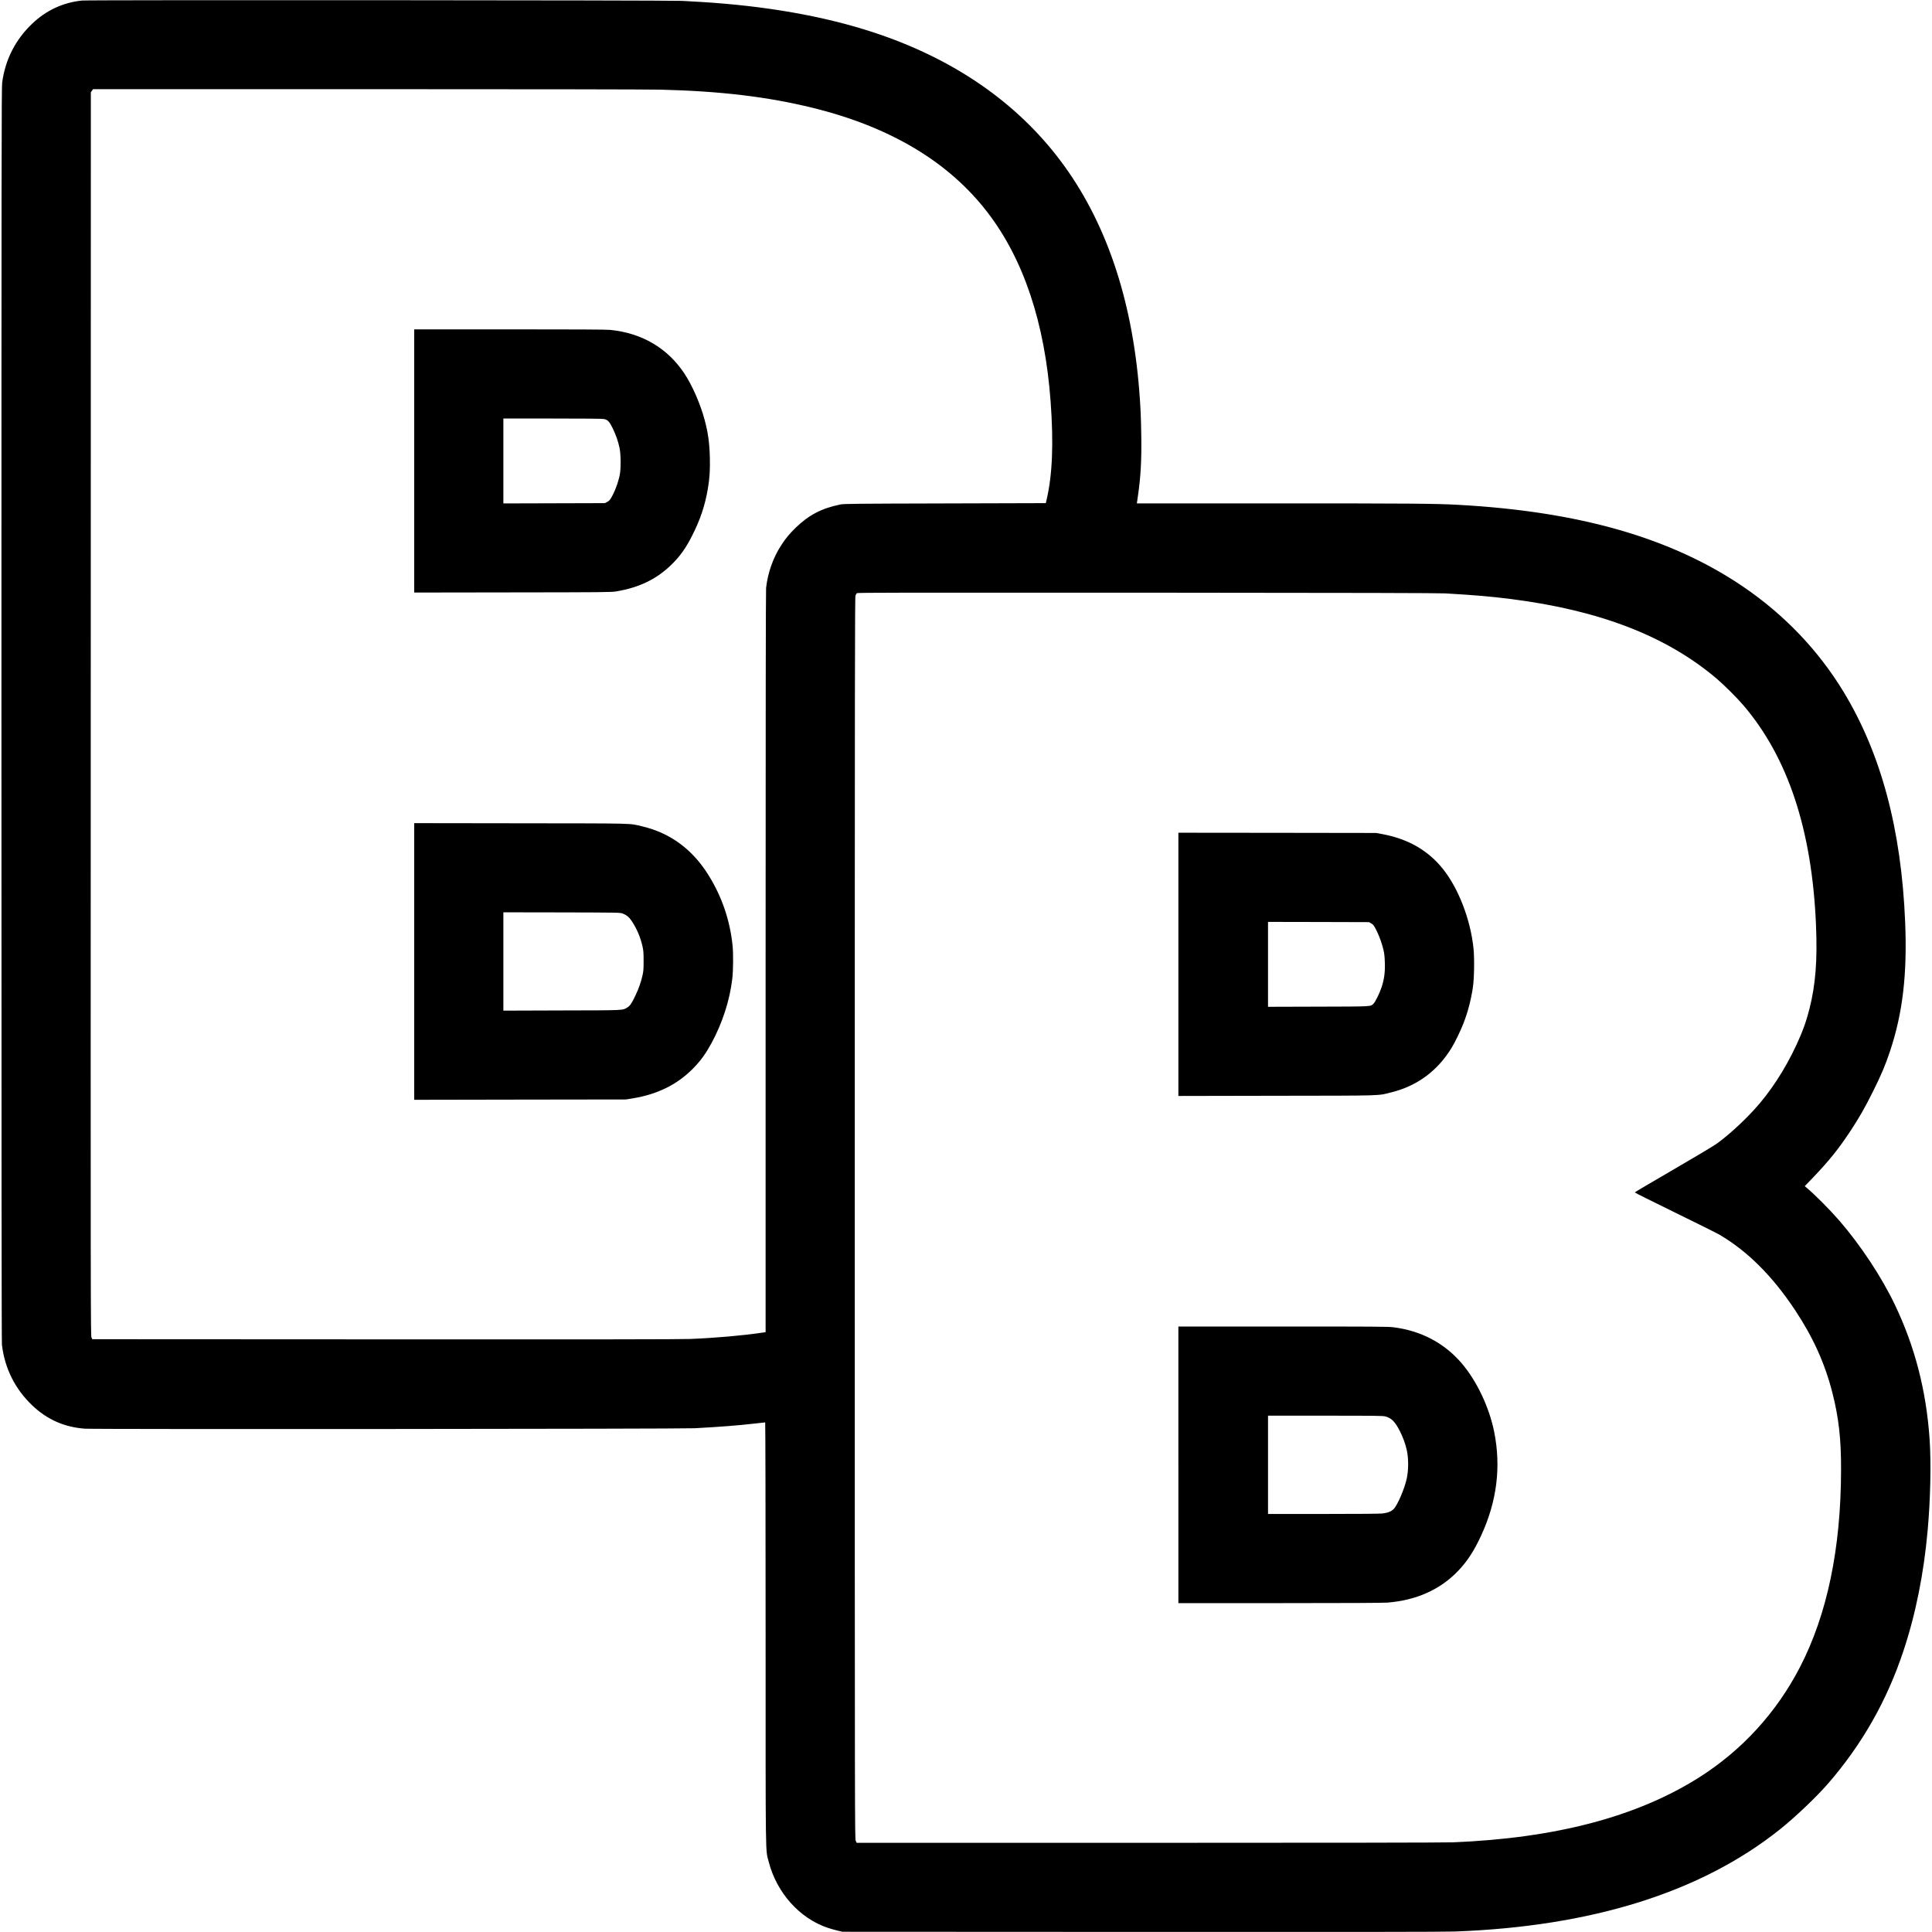
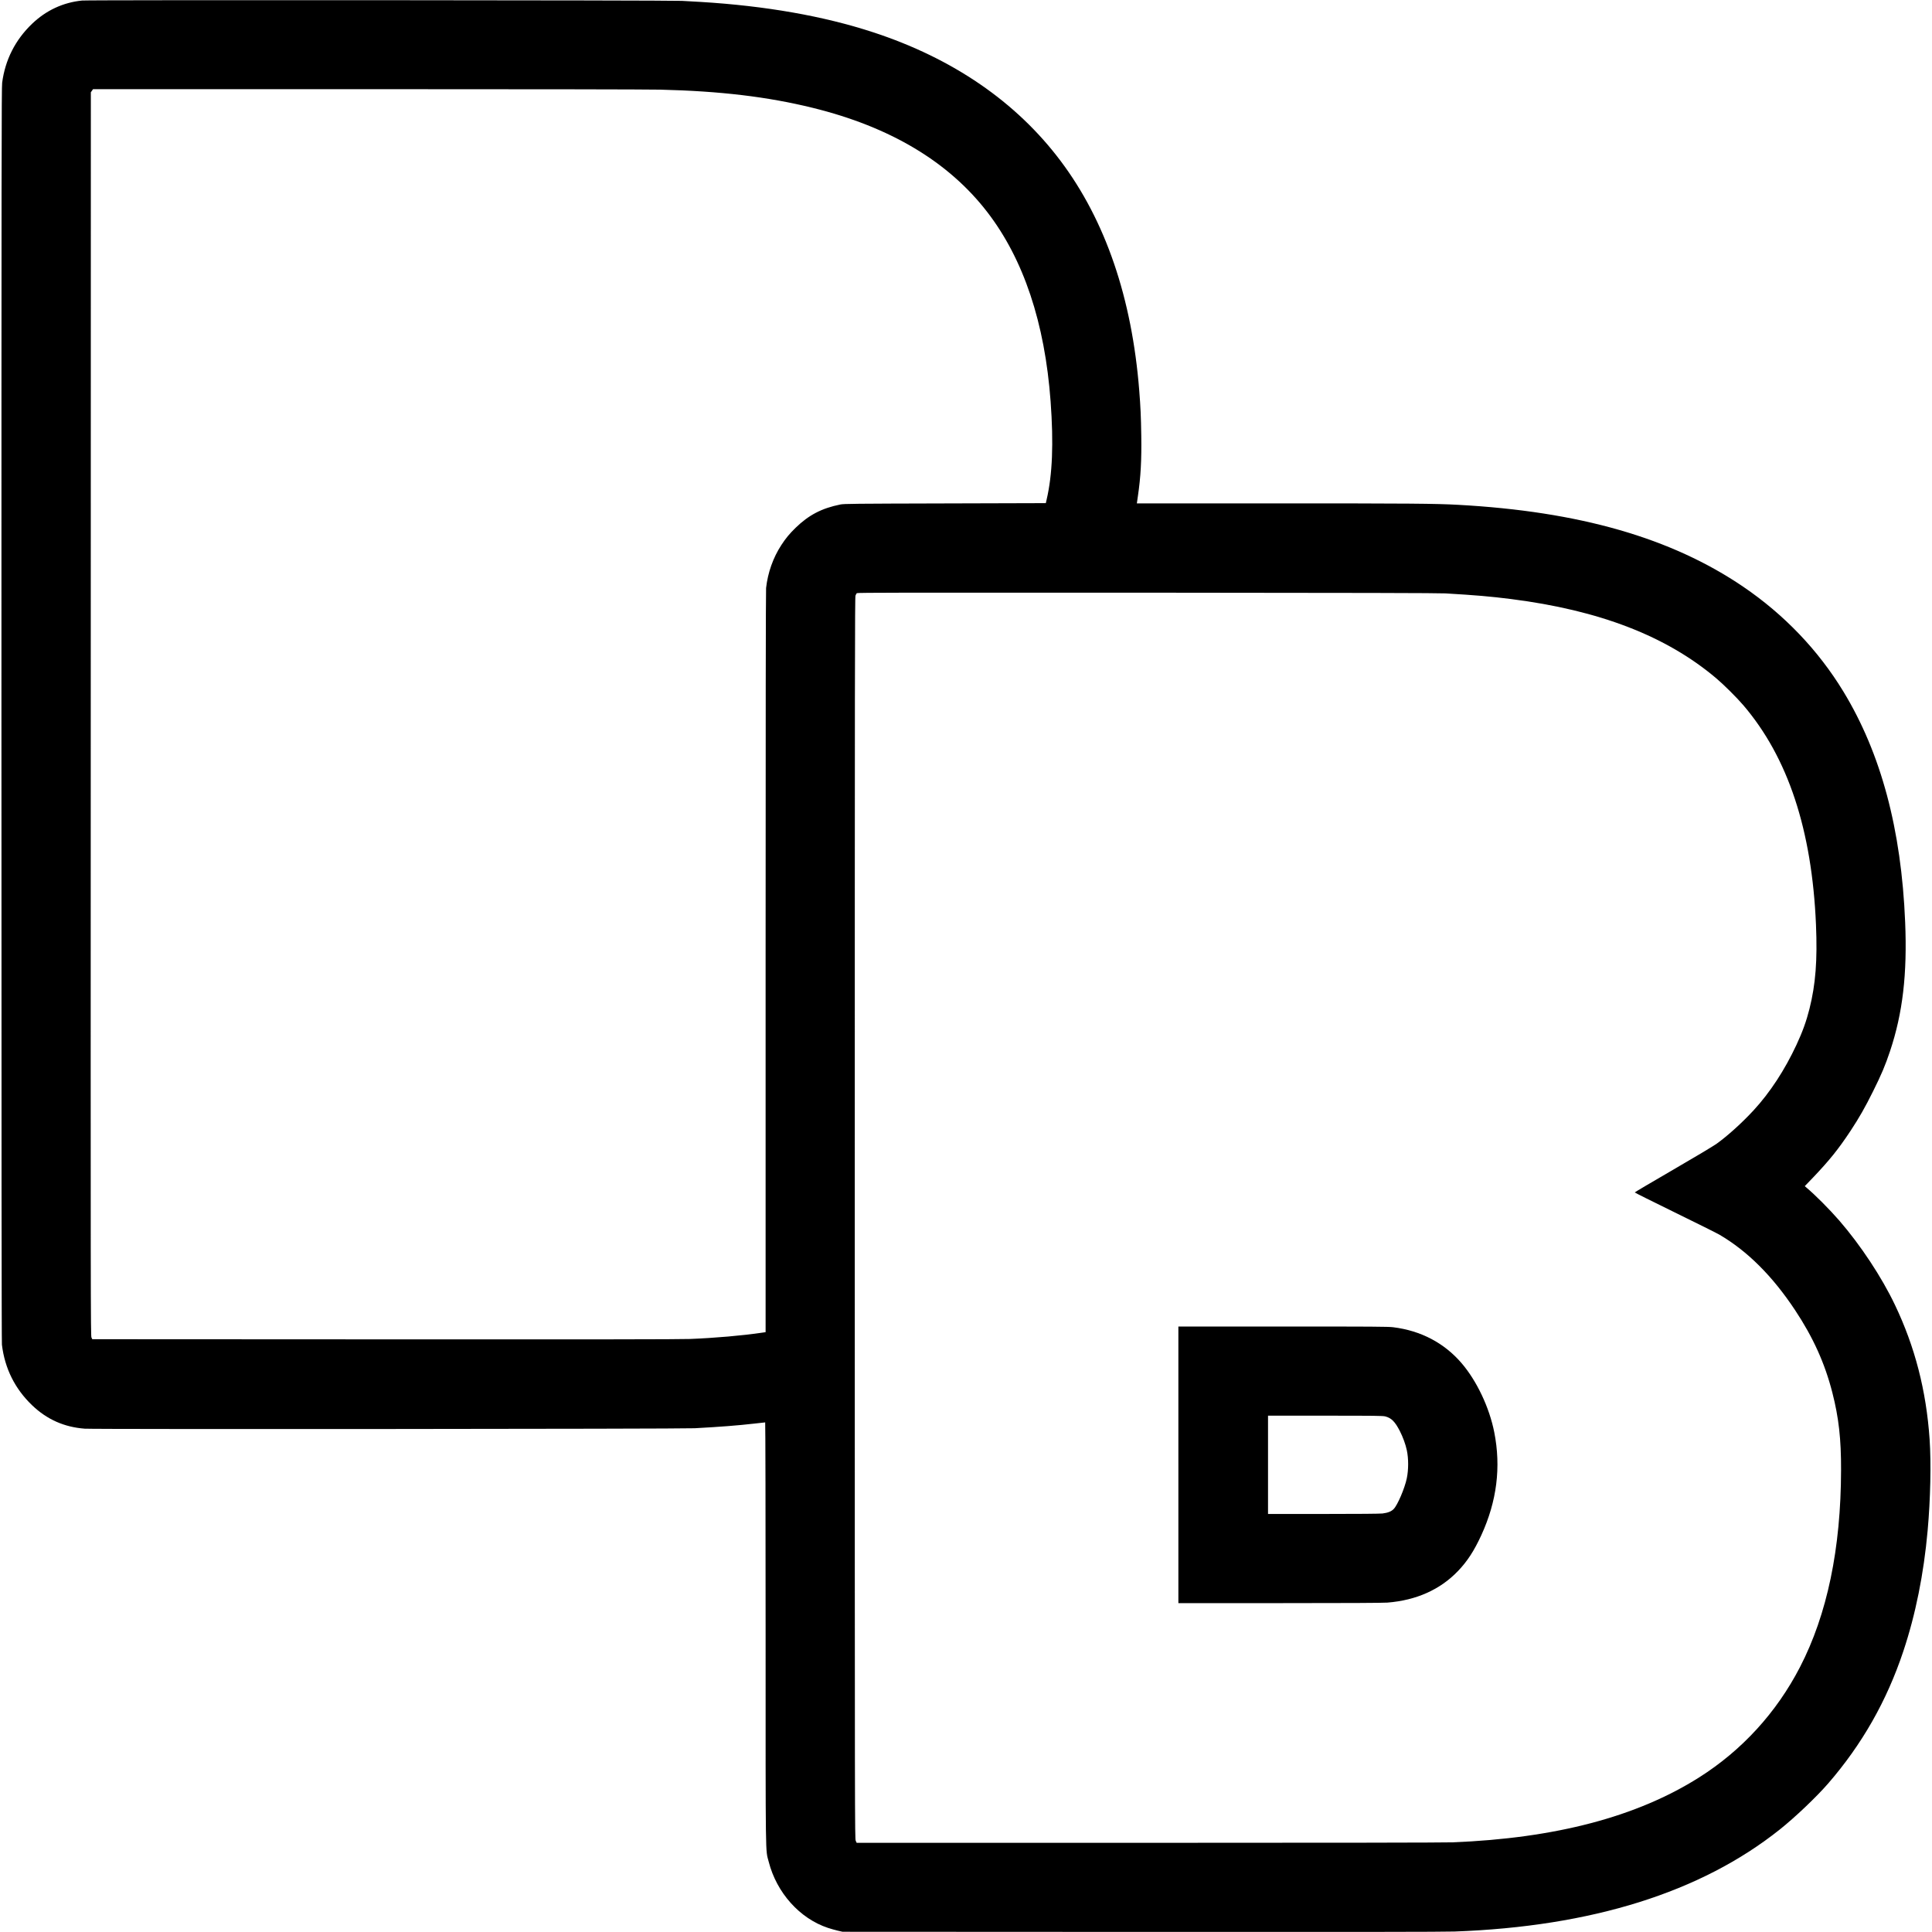
<svg xmlns="http://www.w3.org/2000/svg" version="1.0" width="4030pt" height="4030pt" viewBox="0 0 4030 4030" preserveAspectRatio="xMidYMid meet">
  <g transform="translate(0,4030) scale(0.1,-0.1)" fill="#000000" stroke="none">
    <path d="M1715 40289 c-396 -39 -753 -204 -1048 -487 -349 -335 -559 -750 -622 -1227 -13 -103 -15 -1545 -15 -13178 0 -8865 3 -13090 10 -13147 60 -496 272 -920 629 -1262 310 -297 671 -457 1099 -489 202 -15 12448 -6 12722 9 549 30 892 57 1244 97 120 14 223 25 227 25 5 0 9 -1942 9 -4394 0 -4870 -5 -4497 65 -4772 165 -645 647 -1183 1235 -1378 58 -19 150 -45 205 -58 l100 -23 6230 -3 c4440 -2 6318 0 6535 8 2864 104 5139 818 6782 2126 319 254 767 680 1009 959 708 816 1226 1725 1572 2765 254 762 425 1609 506 2515 59 653 75 1406 41 1904 -70 1016 -307 1932 -724 2804 -276 579 -715 1243 -1160 1757 -207 238 -503 535 -691 693 l-29 25 171 178 c344 361 533 596 786 979 182 277 299 482 467 820 176 353 255 541 355 840 264 792 360 1604 315 2690 -79 1935 -503 3517 -1287 4808 -524 862 -1234 1606 -2093 2190 -1499 1018 -3417 1569 -5945 1707 -474 26 -998 30 -3776 30 l-2925 0 22 153 c59 402 78 752 70 1262 -6 399 -15 592 -42 935 -152 1931 -704 3546 -1638 4790 -925 1233 -2250 2143 -3916 2688 -1029 337 -2241 550 -3595 632 -99 6 -274 16 -390 22 -257 14 -12369 21 -12510 7z m12060 -1859 c1249 -30 2237 -148 3180 -380 1613 -397 2831 -1124 3640 -2175 756 -982 1200 -2309 1320 -3950 64 -877 38 -1527 -83 -2045 l-17 -75 -2100 -6 c-1933 -5 -2107 -7 -2185 -22 -390 -79 -659 -219 -934 -486 -128 -125 -205 -218 -297 -359 -172 -263 -283 -576 -319 -897 -6 -60 -10 -2700 -10 -7806 l0 -7717 -77 -11 c-393 -59 -985 -111 -1503 -131 -194 -8 -2081 -10 -6370 -8 l-6095 3 -17 35 c-17 33 -18 672 -15 13005 l2 12970 23 33 23 32 5717 0 c3339 0 5883 -4 6117 -10z m16380 -10508 c617 -36 942 -64 1360 -117 1851 -235 3242 -772 4285 -1654 154 -130 433 -407 564 -561 932 -1090 1432 -2600 1516 -4580 31 -740 -7 -1240 -136 -1754 -65 -258 -145 -480 -271 -750 -245 -526 -552 -995 -894 -1366 -243 -263 -541 -532 -772 -698 -67 -48 -458 -282 -912 -545 -438 -254 -796 -466 -796 -470 0 -5 375 -192 833 -416 458 -224 878 -433 933 -465 586 -343 1108 -864 1580 -1576 375 -566 620 -1107 776 -1718 134 -523 184 -966 182 -1617 -3 -1638 -289 -3011 -857 -4110 -489 -946 -1209 -1734 -2101 -2299 -1299 -823 -3000 -1271 -5150 -1356 -157 -6 -2504 -10 -6338 -10 l-6088 0 -19 43 c-19 41 -20 222 -20 12990 0 11568 2 12952 15 12984 9 20 20 43 27 50 9 11 979 13 6047 10 4439 -3 6089 -7 6236 -15z" />
-     <path d="M8640 30685 l0 -2745 2053 3 c1901 2 2060 4 2157 20 480 80 840 253 1149 552 183 177 306 348 439 613 169 332 269 631 327 976 38 225 48 385 42 651 -8 306 -36 511 -107 780 -89 336 -260 727 -427 978 -353 529 -886 841 -1547 906 -74 8 -754 11 -2098 11 l-1988 0 0 -2745z m3960 874 c79 -17 114 -55 181 -194 66 -137 110 -262 141 -402 30 -134 32 -444 5 -573 -37 -173 -108 -357 -183 -482 -26 -43 -46 -62 -82 -80 l-47 -23 -1057 -3 -1058 -3 0 886 0 885 1025 0 c707 0 1040 -3 1075 -11z" />
-     <path d="M8640 20245 l0 -2886 2208 4 2207 3 138 22 c534 87 952 298 1287 648 141 146 245 292 359 501 229 421 383 895 436 1348 20 165 23 525 6 690 -54 525 -220 1014 -497 1462 -336 544 -800 887 -1389 1026 -276 66 -84 61 -2532 64 l-2223 3 0 -2885z m4347 1000 c87 -34 139 -78 197 -167 103 -159 177 -334 218 -518 20 -91 23 -132 23 -305 0 -173 -3 -214 -23 -303 -30 -134 -80 -275 -146 -415 -74 -159 -116 -220 -170 -252 -106 -62 -34 -59 -1368 -62 l-1218 -4 0 1026 0 1025 1218 -2 c1190 -3 1218 -3 1269 -23z" />
-     <path d="M24580 20185 l0 -2746 2048 4 c2280 3 2102 -2 2397 72 539 135 961 448 1254 928 69 112 184 348 244 502 91 231 156 474 199 750 29 187 36 611 14 825 -64 605 -315 1255 -643 1661 -311 386 -727 622 -1268 722 l-120 22 -2062 3 -2063 2 0 -2745z m4018 857 c48 -26 64 -48 127 -177 55 -116 100 -243 132 -375 19 -82 26 -143 30 -275 6 -197 -13 -341 -67 -505 -41 -125 -133 -312 -170 -347 -65 -61 -8 -58 -1152 -61 l-1048 -3 0 886 0 885 1053 -2 1052 -3 43 -23z" />
    <path d="M24580 9745 l0 -2885 2113 0 c1409 0 2158 4 2248 11 601 48 1099 270 1470 657 196 204 337 421 489 751 324 708 413 1418 269 2146 -102 516 -364 1070 -682 1441 -361 421 -850 678 -1427 749 -108 13 -405 15 -2302 15 l-2178 0 0 -2885z m4315 1010 c128 -33 202 -107 304 -304 64 -125 120 -278 146 -401 37 -173 37 -406 0 -585 -42 -205 -192 -559 -274 -642 -48 -50 -120 -79 -233 -93 -53 -6 -497 -10 -1235 -10 l-1153 0 0 1025 0 1025 1193 0 c1040 0 1200 -2 1252 -15z" />
  </g>
</svg>